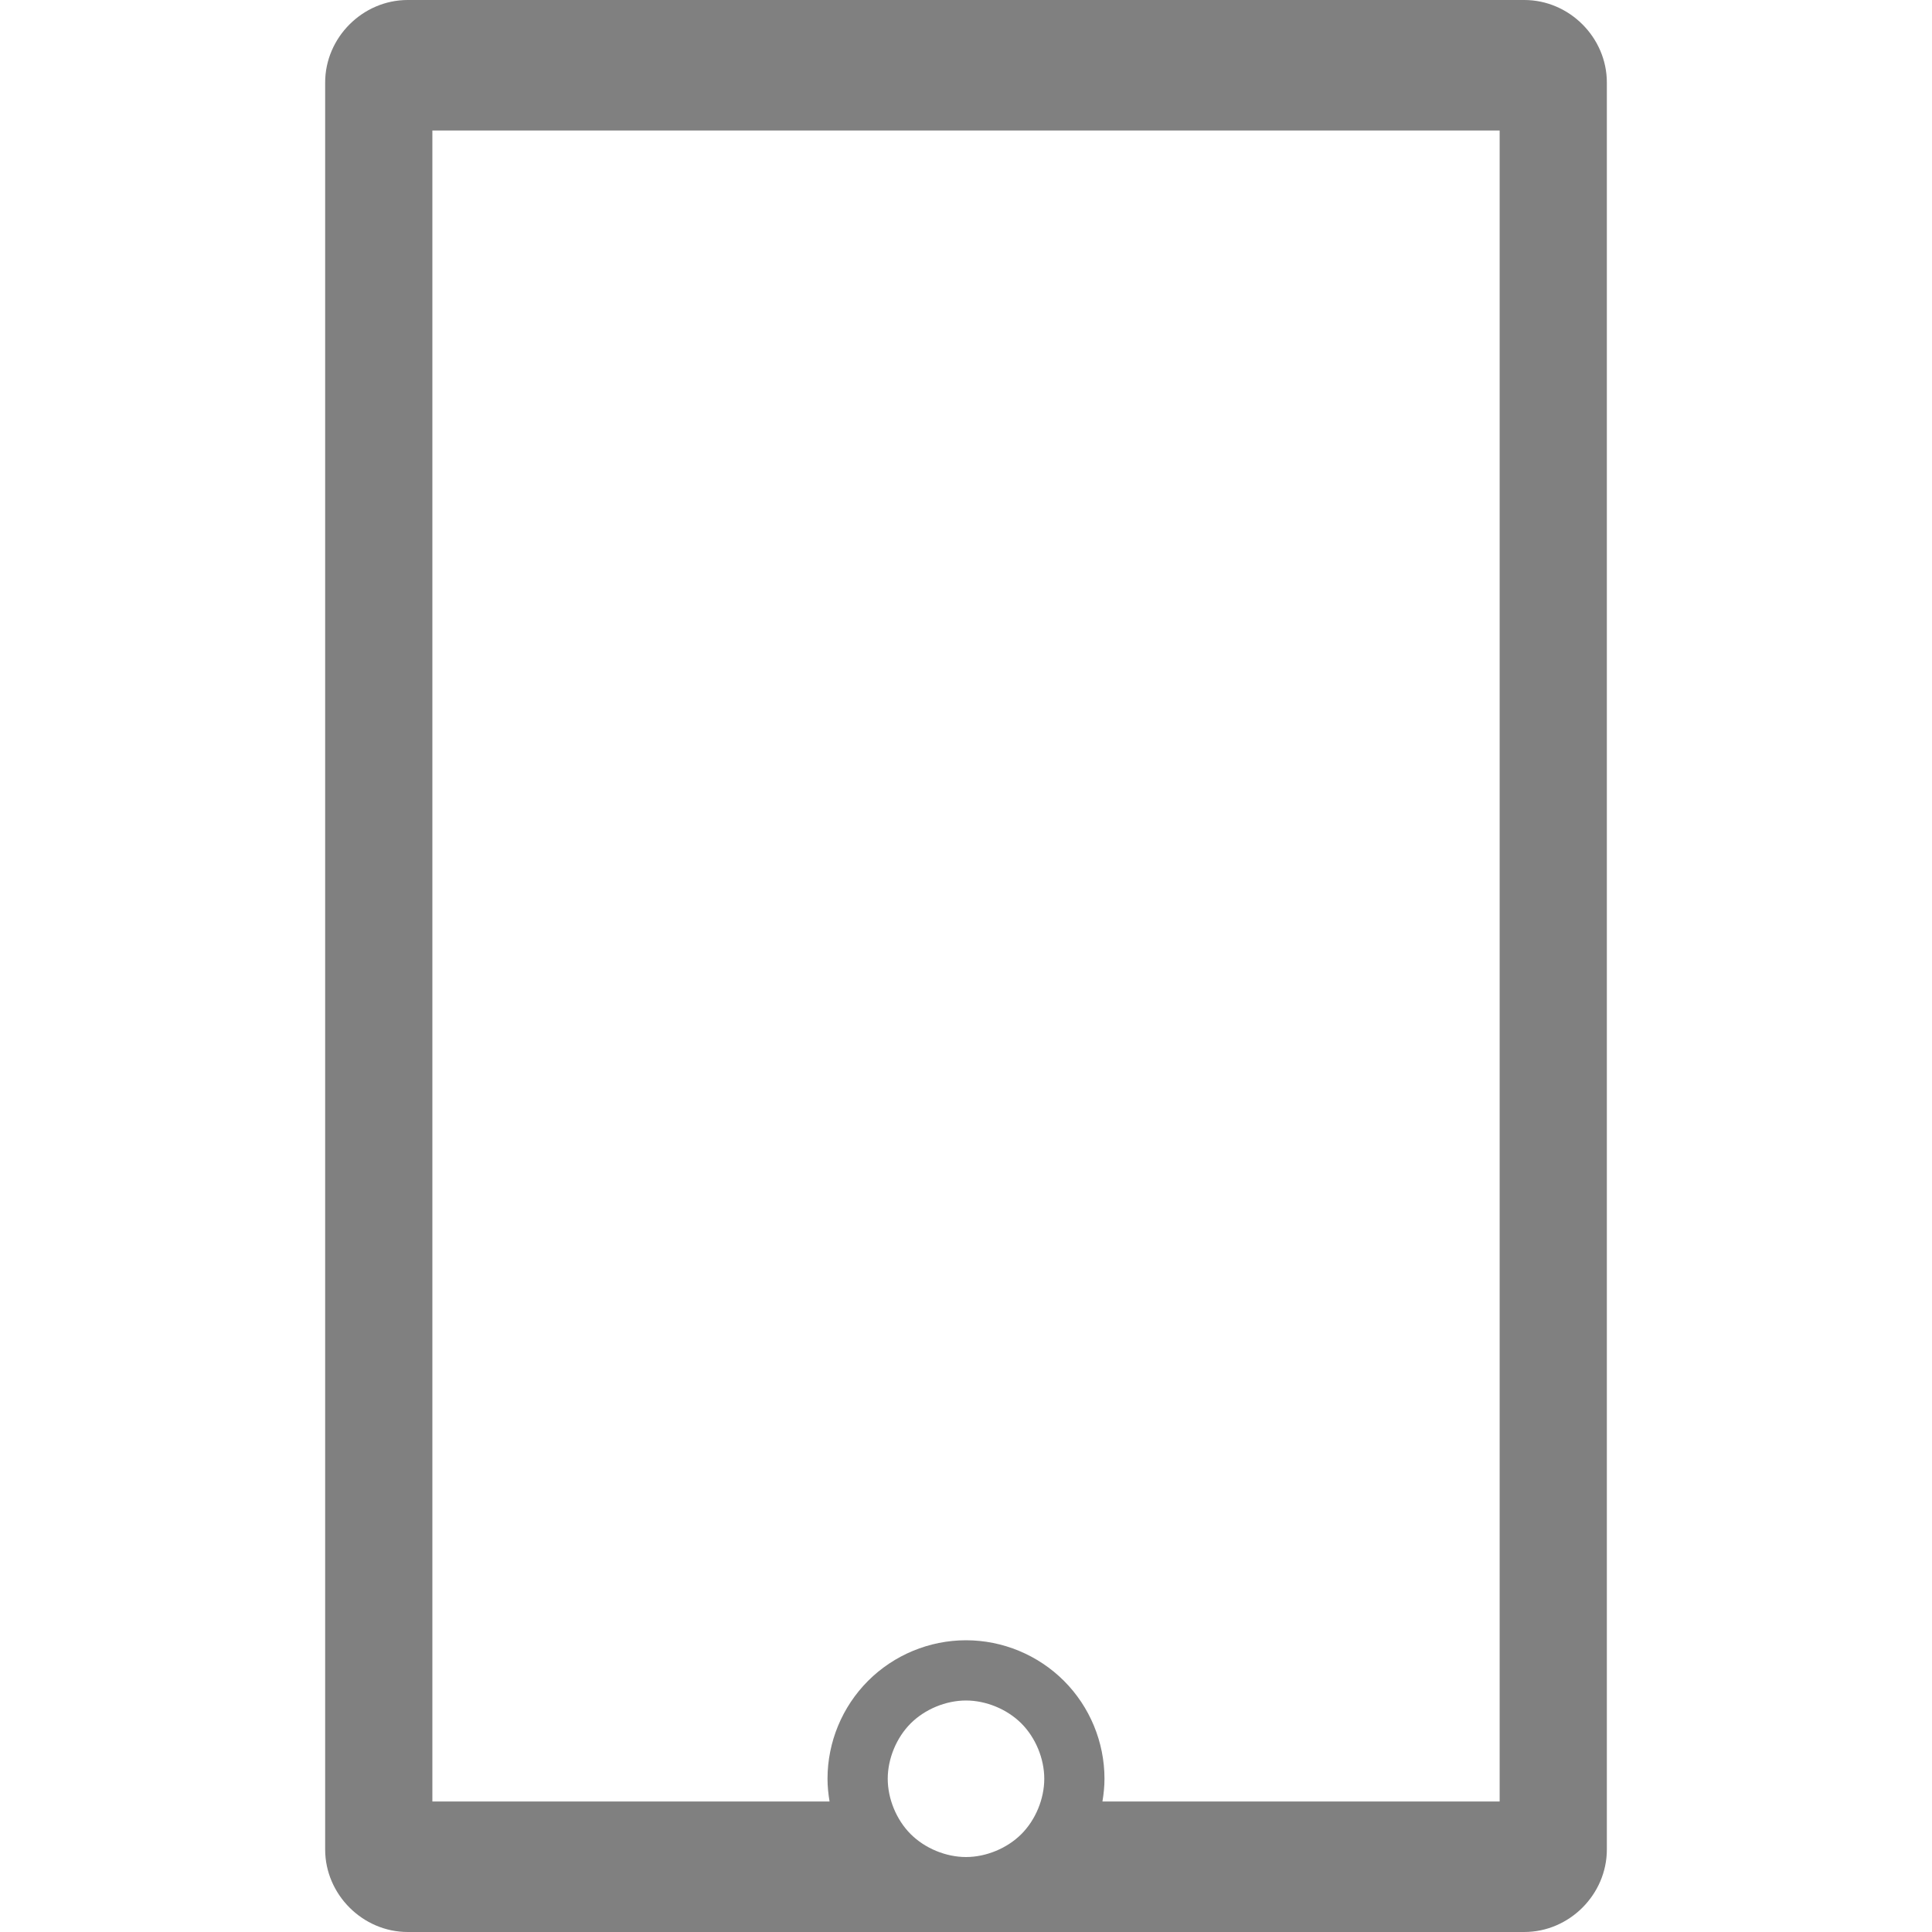
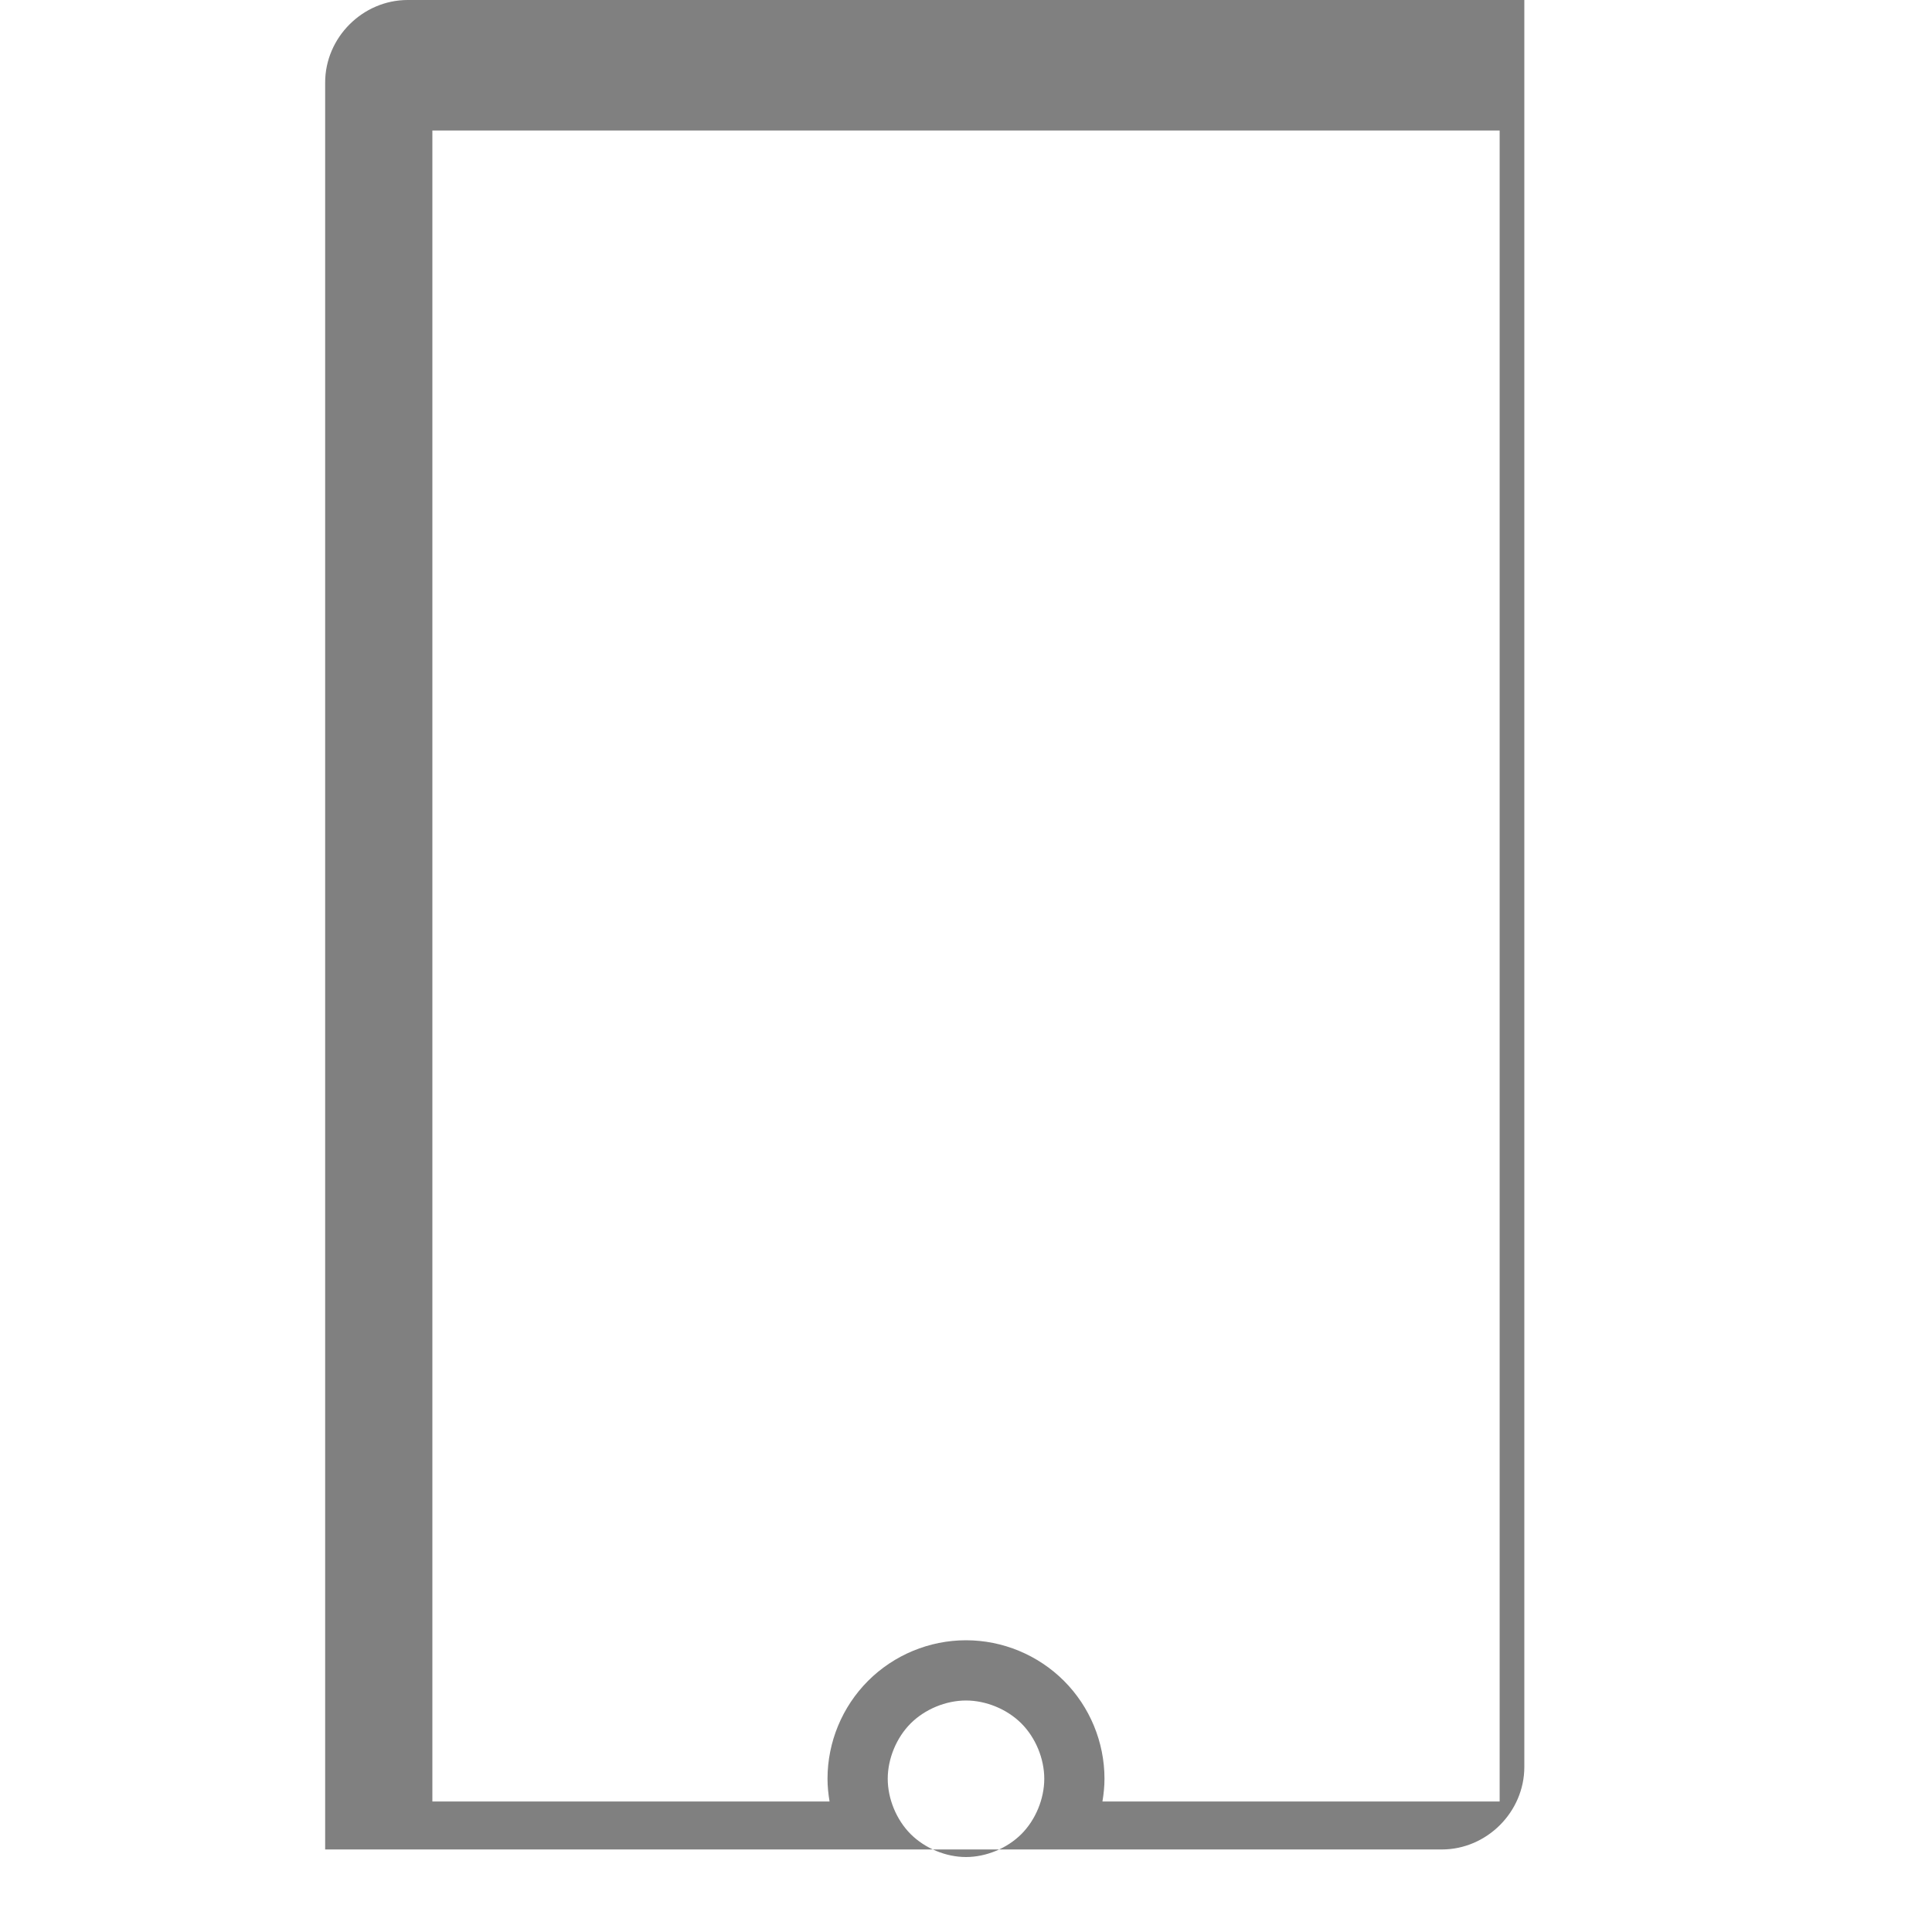
<svg xmlns="http://www.w3.org/2000/svg" version="1.1" id="svg5332" viewBox="0 0 256 256" height="72.249mm" width="72.249mm">
  <title id="title6934">Tablet</title>
  <defs id="defs5334" />
  <g transform="translate(-362.546,-406.215)" id="layer1">
-     <path id="rect4213-0" d="m 416.566,406.215 c -5.962,0 -10.935,4.973 -10.935,10.935 l 0,234.129 c 0,5.962 4.974,10.935 10.935,10.935 l 147.961,0 c 5.962,0 10.935,-4.973 10.935,-10.935 l 0,-234.129 c 0,-5.962 -4.974,-10.935 -10.935,-10.935 l -147.961,0 z m 3.272,17.293 141.419,0 0,221.417 -52.633,0 c 0.166,-0.993 0.271,-1.999 0.271,-3.017 0,-4.854 -1.94,-9.541 -5.373,-12.973 -3.433,-3.432 -8.122,-5.376 -12.977,-5.376 l 0,0 c -4.854,0 -9.541,1.943 -12.974,5.376 -3.433,3.433 -5.376,8.12 -5.376,12.974 0,1.016 0.105,2.022 0.271,3.014 l -52.63,0 0,-221.417 z m 70.708,208.032 c 2.665,0 5.452,1.154 7.336,3.038 1.884,1.884 3.035,4.668 3.035,7.333 0,2.665 -1.151,5.449 -3.035,7.333 -1.884,1.884 -4.671,3.038 -7.336,3.038 -2.665,0 -5.449,-1.154 -7.333,-3.038 -1.884,-1.884 -3.038,-4.668 -3.038,-7.333 0,-2.665 1.154,-5.449 3.038,-7.333 1.884,-1.884 4.668,-3.038 7.333,-3.038 z" style="color:#000000;clip-rule:nonzero;display:inline;overflow:visible;visibility:visible;color-interpolation:sRGB;color-interpolation-filters:linearRGB;fill:#808080;fill-opacity:1;fill-rule:nonzero;stroke:none;stroke-width:7;marker:none;color-rendering:auto;image-rendering:auto;shape-rendering:auto;text-rendering:auto;enable-background:accumulate" />
+     <path id="rect4213-0" d="m 416.566,406.215 c -5.962,0 -10.935,4.973 -10.935,10.935 l 0,234.129 l 147.961,0 c 5.962,0 10.935,-4.973 10.935,-10.935 l 0,-234.129 c 0,-5.962 -4.974,-10.935 -10.935,-10.935 l -147.961,0 z m 3.272,17.293 141.419,0 0,221.417 -52.633,0 c 0.166,-0.993 0.271,-1.999 0.271,-3.017 0,-4.854 -1.94,-9.541 -5.373,-12.973 -3.433,-3.432 -8.122,-5.376 -12.977,-5.376 l 0,0 c -4.854,0 -9.541,1.943 -12.974,5.376 -3.433,3.433 -5.376,8.12 -5.376,12.974 0,1.016 0.105,2.022 0.271,3.014 l -52.63,0 0,-221.417 z m 70.708,208.032 c 2.665,0 5.452,1.154 7.336,3.038 1.884,1.884 3.035,4.668 3.035,7.333 0,2.665 -1.151,5.449 -3.035,7.333 -1.884,1.884 -4.671,3.038 -7.336,3.038 -2.665,0 -5.449,-1.154 -7.333,-3.038 -1.884,-1.884 -3.038,-4.668 -3.038,-7.333 0,-2.665 1.154,-5.449 3.038,-7.333 1.884,-1.884 4.668,-3.038 7.333,-3.038 z" style="color:#000000;clip-rule:nonzero;display:inline;overflow:visible;visibility:visible;color-interpolation:sRGB;color-interpolation-filters:linearRGB;fill:#808080;fill-opacity:1;fill-rule:nonzero;stroke:none;stroke-width:7;marker:none;color-rendering:auto;image-rendering:auto;shape-rendering:auto;text-rendering:auto;enable-background:accumulate" />
  </g>
</svg>